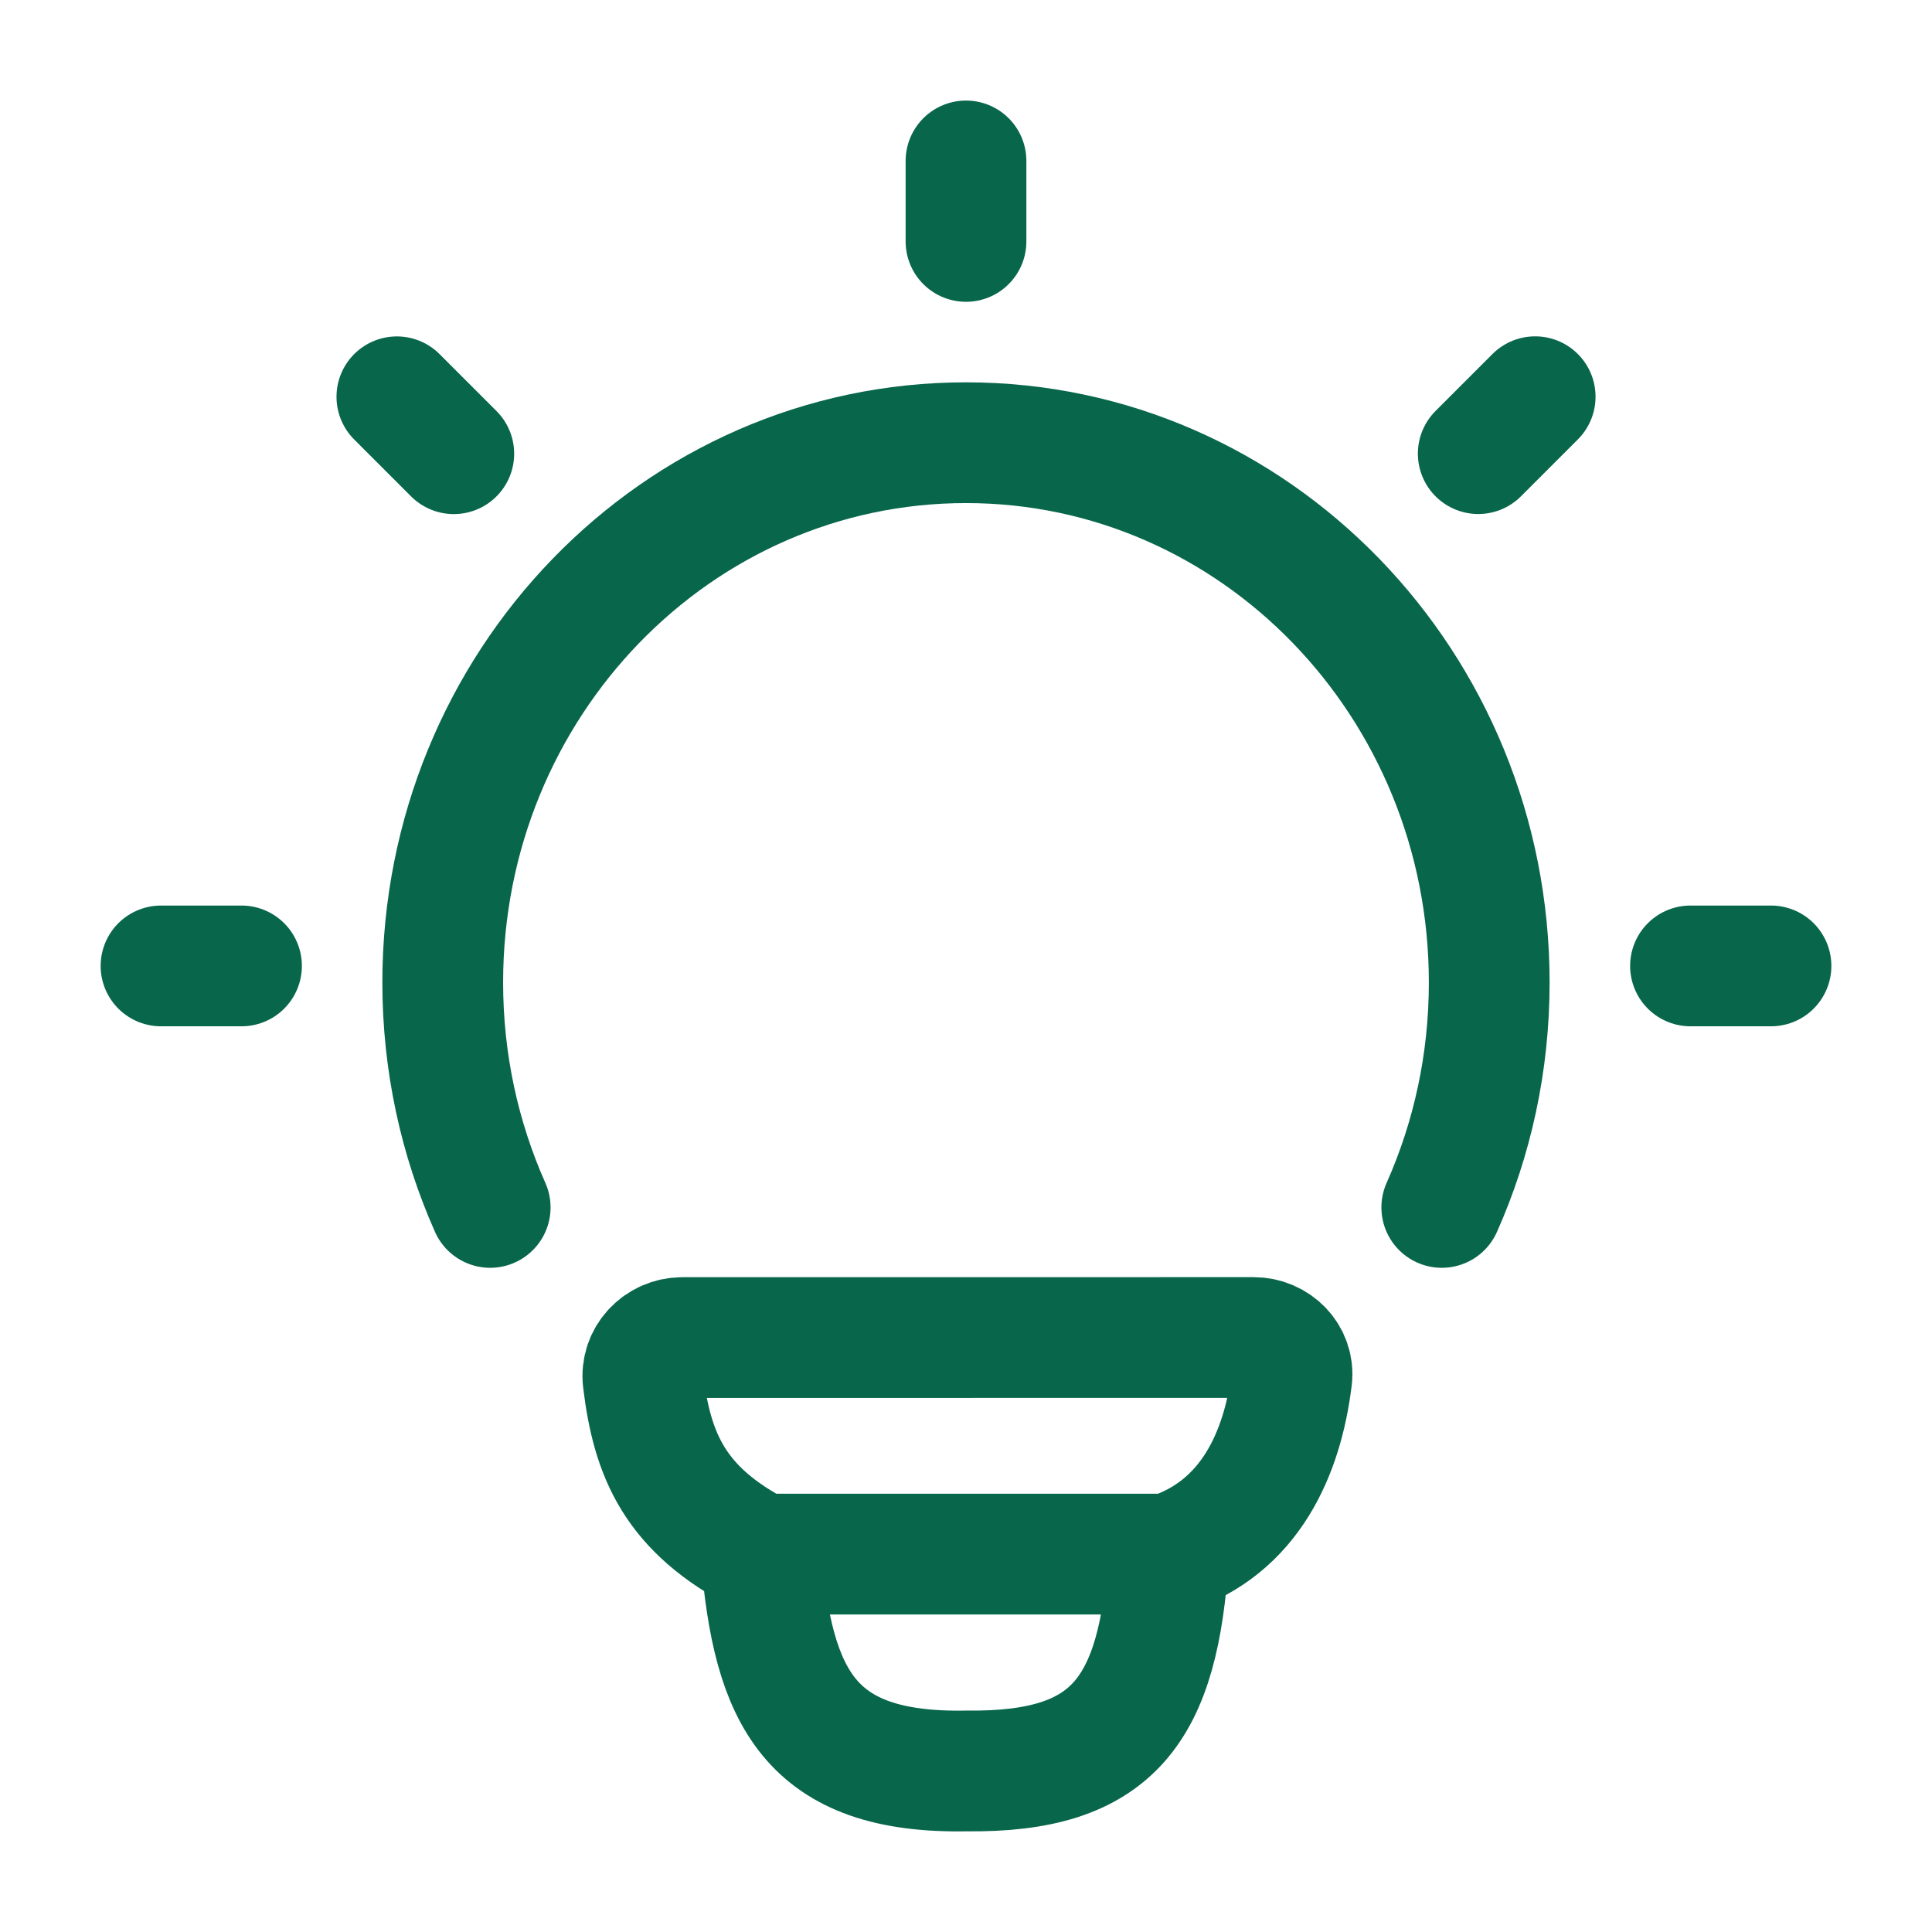
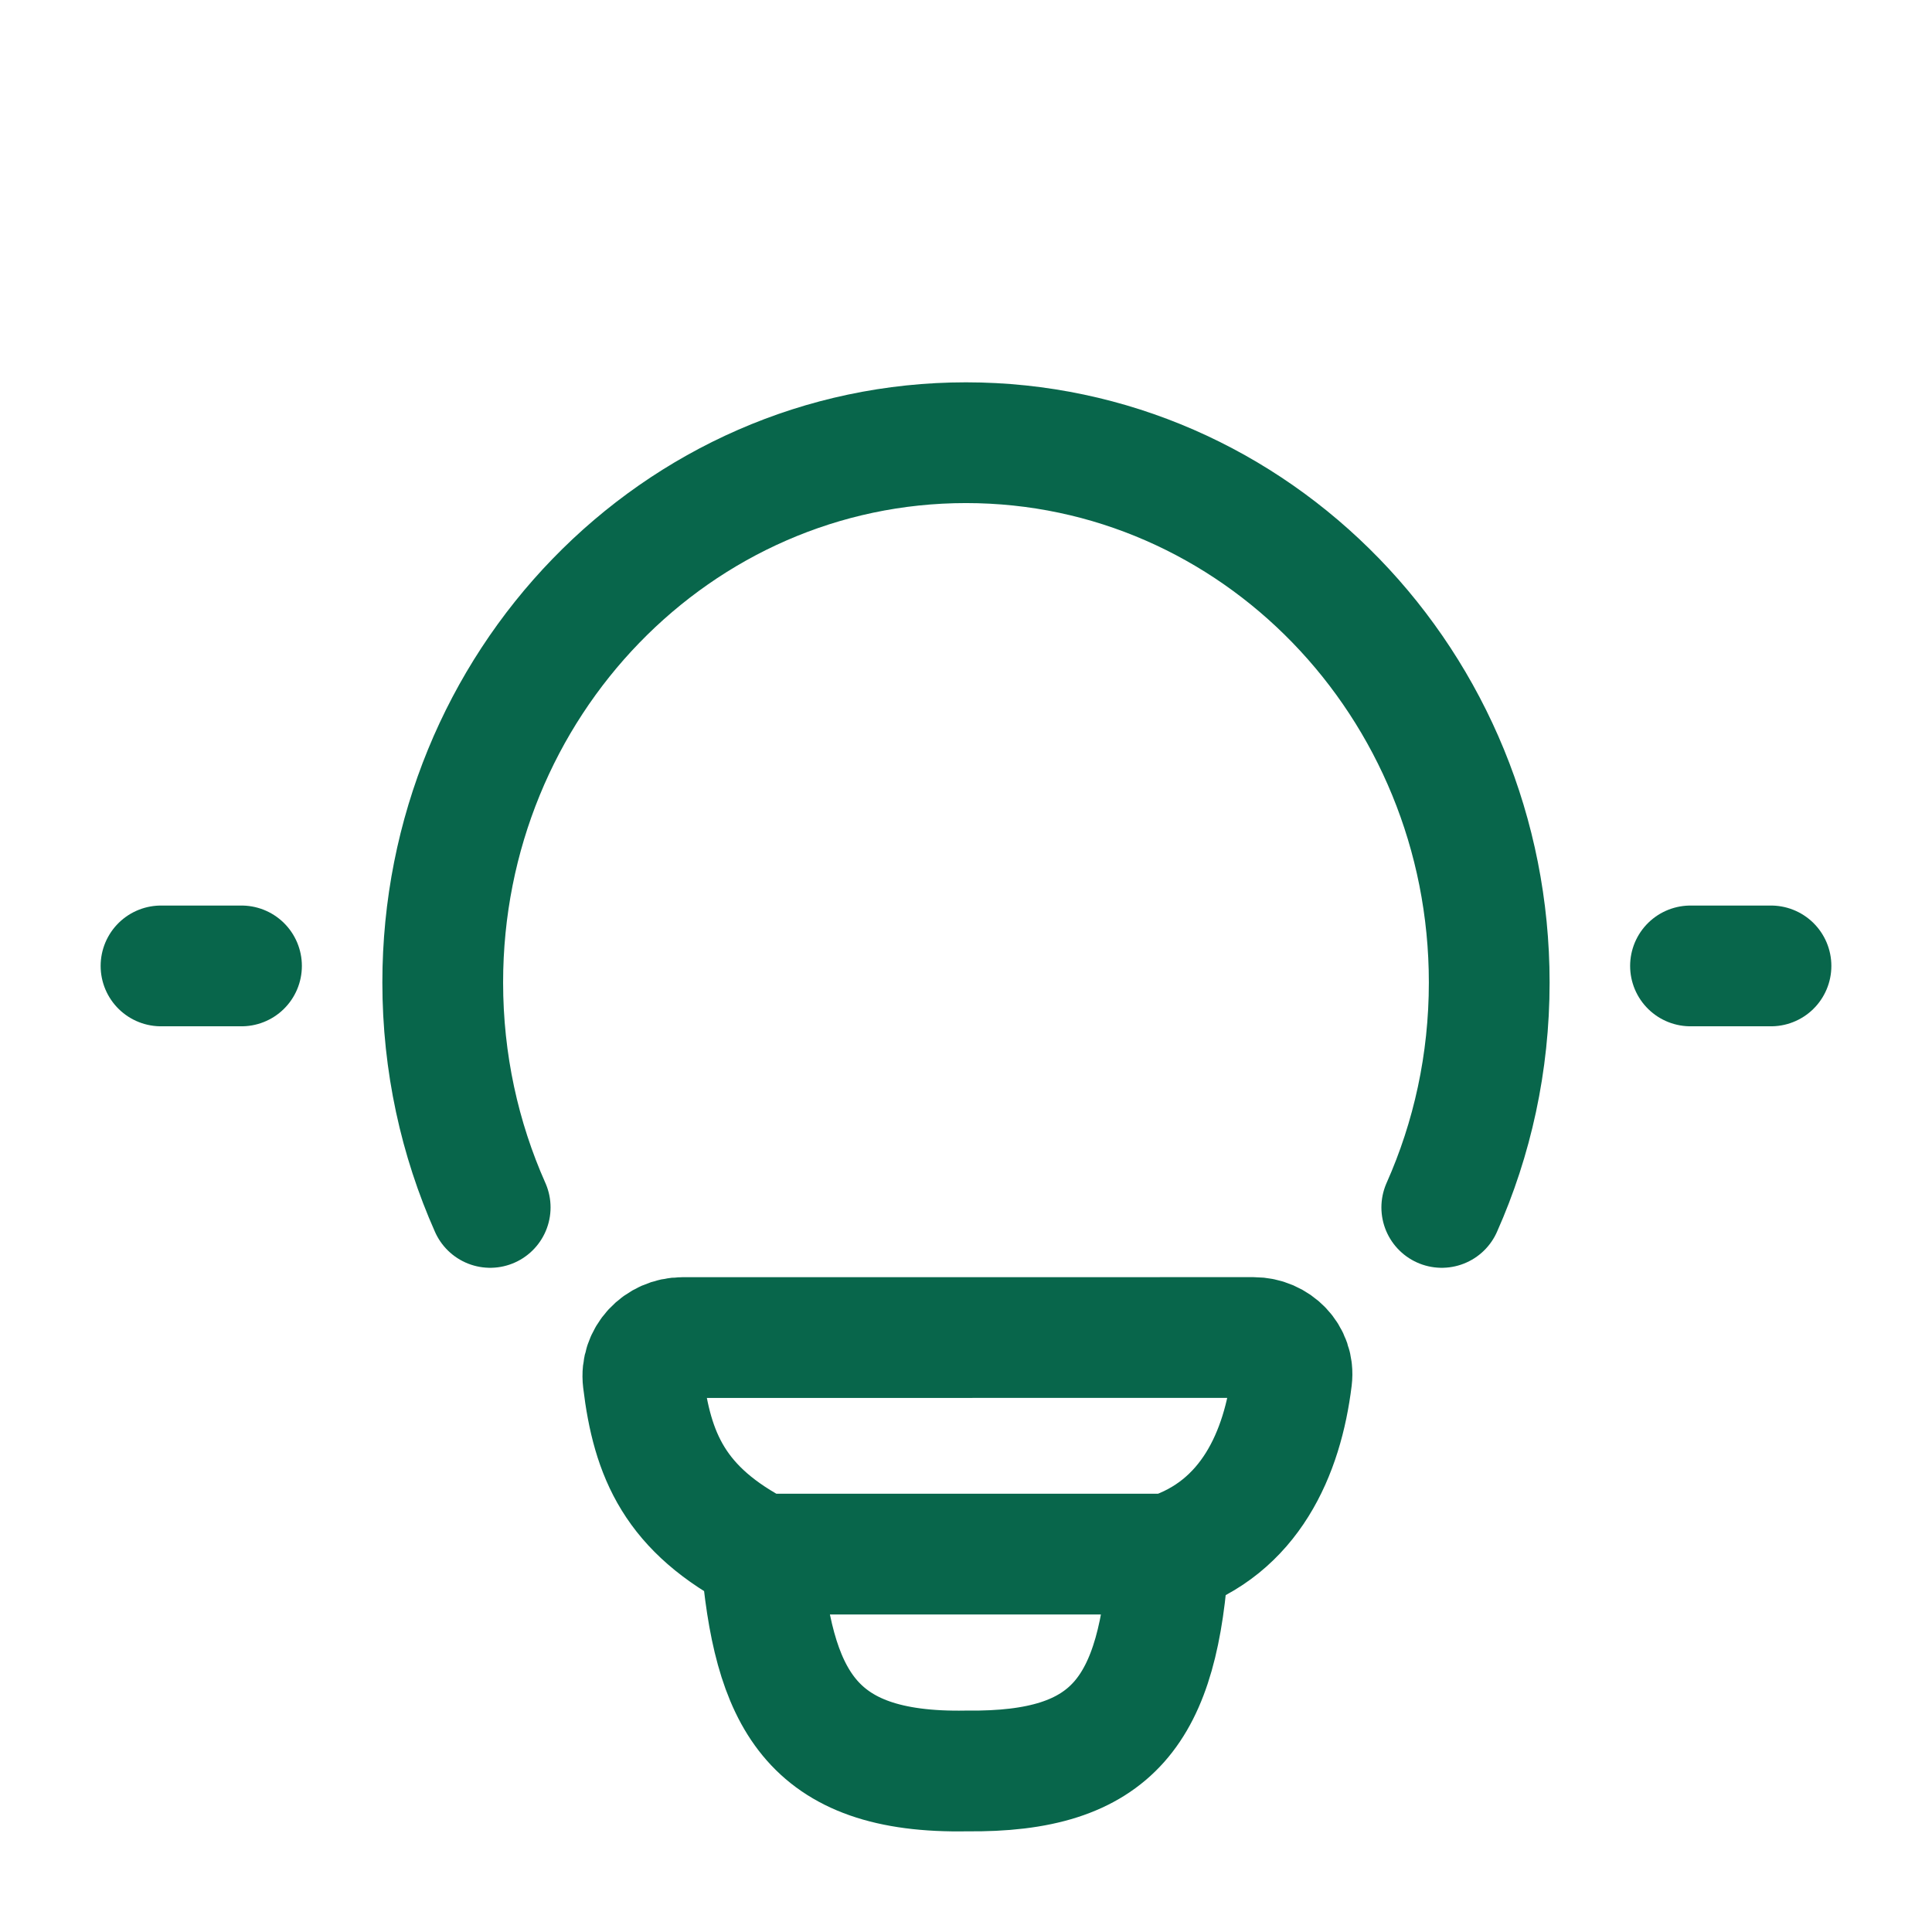
<svg xmlns="http://www.w3.org/2000/svg" width="50" height="50" viewBox="0 0 50 50" fill="none">
  <path d="M12.686 31.248C11.898 29.476 11.458 27.505 11.458 25.427C11.458 17.711 17.521 11.457 25 11.457C32.479 11.457 38.541 17.711 38.541 25.427C38.541 27.505 38.102 29.476 37.313 31.248" stroke="#08664B" stroke-width="3.125" stroke-linecap="round" />
-   <path d="M25 4.165V6.248" stroke="#08664B" stroke-width="3.125" stroke-linecap="round" stroke-linejoin="round" />
  <path d="M45.833 24.998H43.75" stroke="#08664B" stroke-width="3.125" stroke-linecap="round" stroke-linejoin="round" />
  <path d="M6.25 24.998H4.167" stroke="#08664B" stroke-width="3.125" stroke-linecap="round" stroke-linejoin="round" />
-   <path d="M39.73 10.267L38.257 11.74" stroke="#08664B" stroke-width="3.125" stroke-linecap="round" stroke-linejoin="round" />
-   <path d="M11.744 11.742L10.271 10.269" stroke="#08664B" stroke-width="3.125" stroke-linecap="round" stroke-linejoin="round" />
  <path d="M30.244 40.22C32.349 39.539 33.193 37.612 33.43 35.674C33.501 35.095 33.025 34.615 32.441 34.615L17.66 34.616C17.057 34.616 16.572 35.128 16.644 35.727C16.877 37.661 17.464 39.074 19.695 40.22M30.244 40.22C30.244 40.22 20.062 40.22 19.695 40.22M30.244 40.22C29.99 44.272 28.82 45.877 25.014 45.832C20.943 45.907 20.006 43.923 19.695 40.22" stroke="#08664B" stroke-width="3.125" stroke-linecap="round" stroke-linejoin="round" />
</svg>